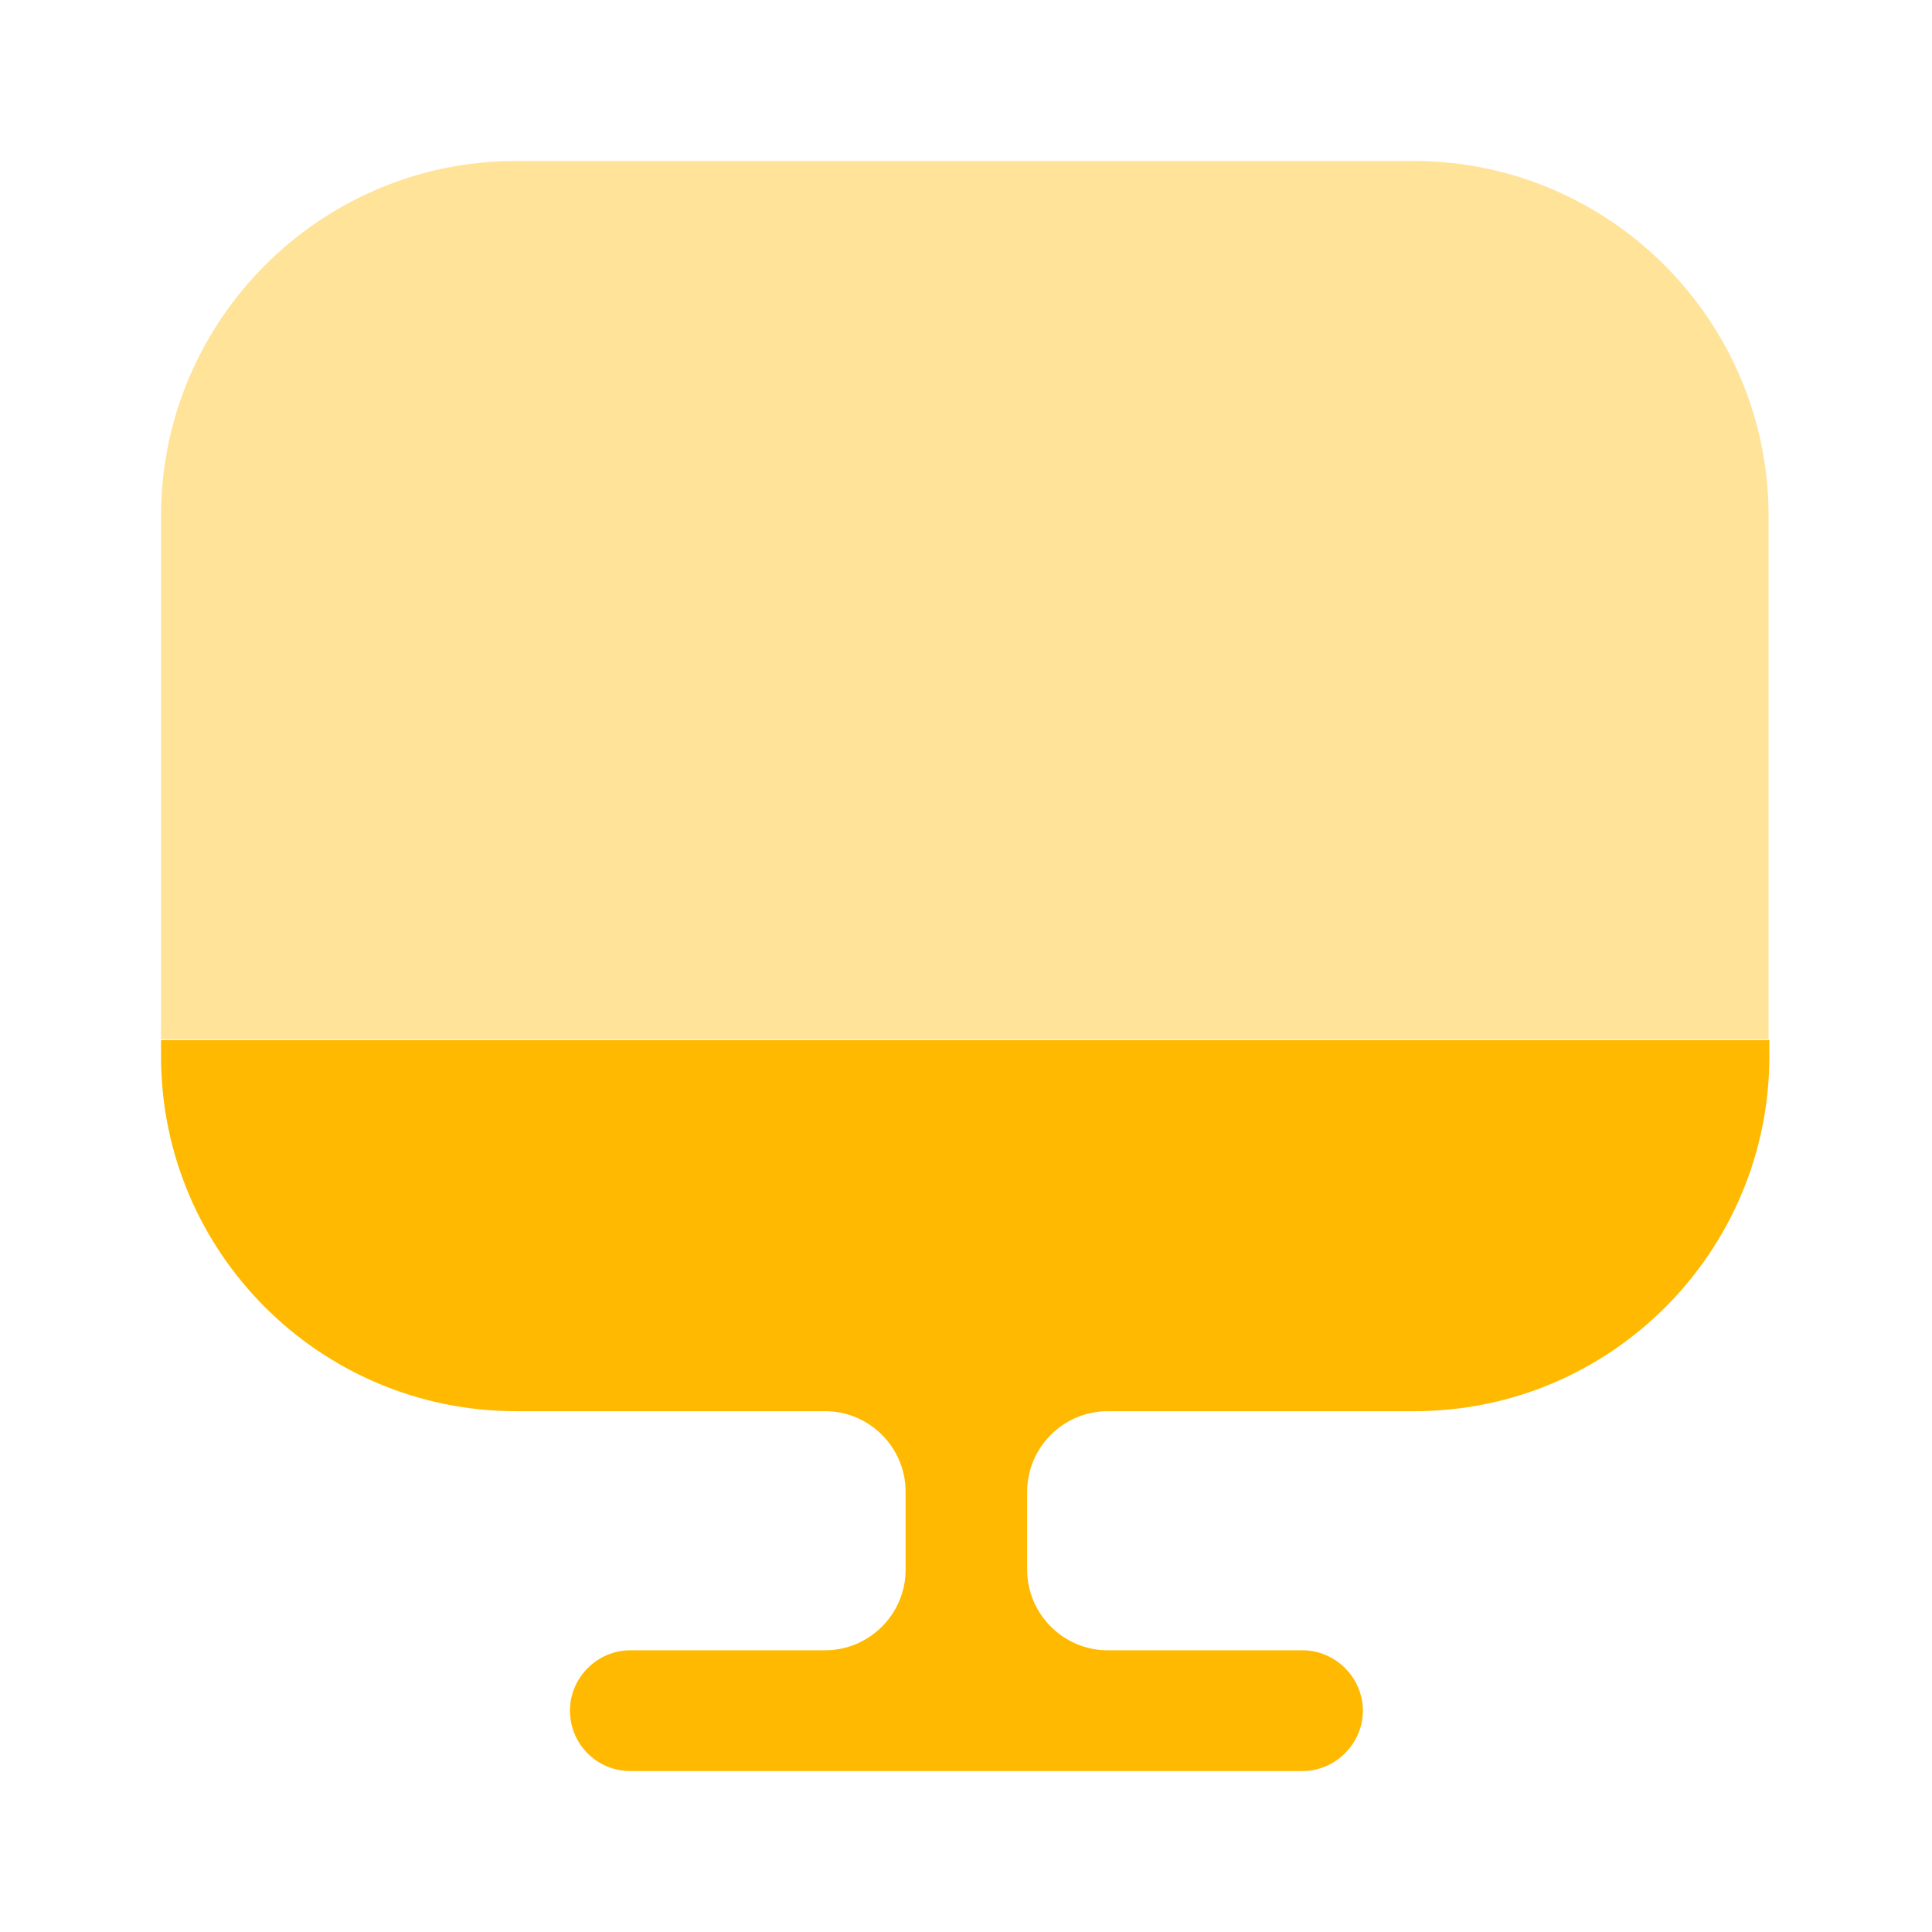
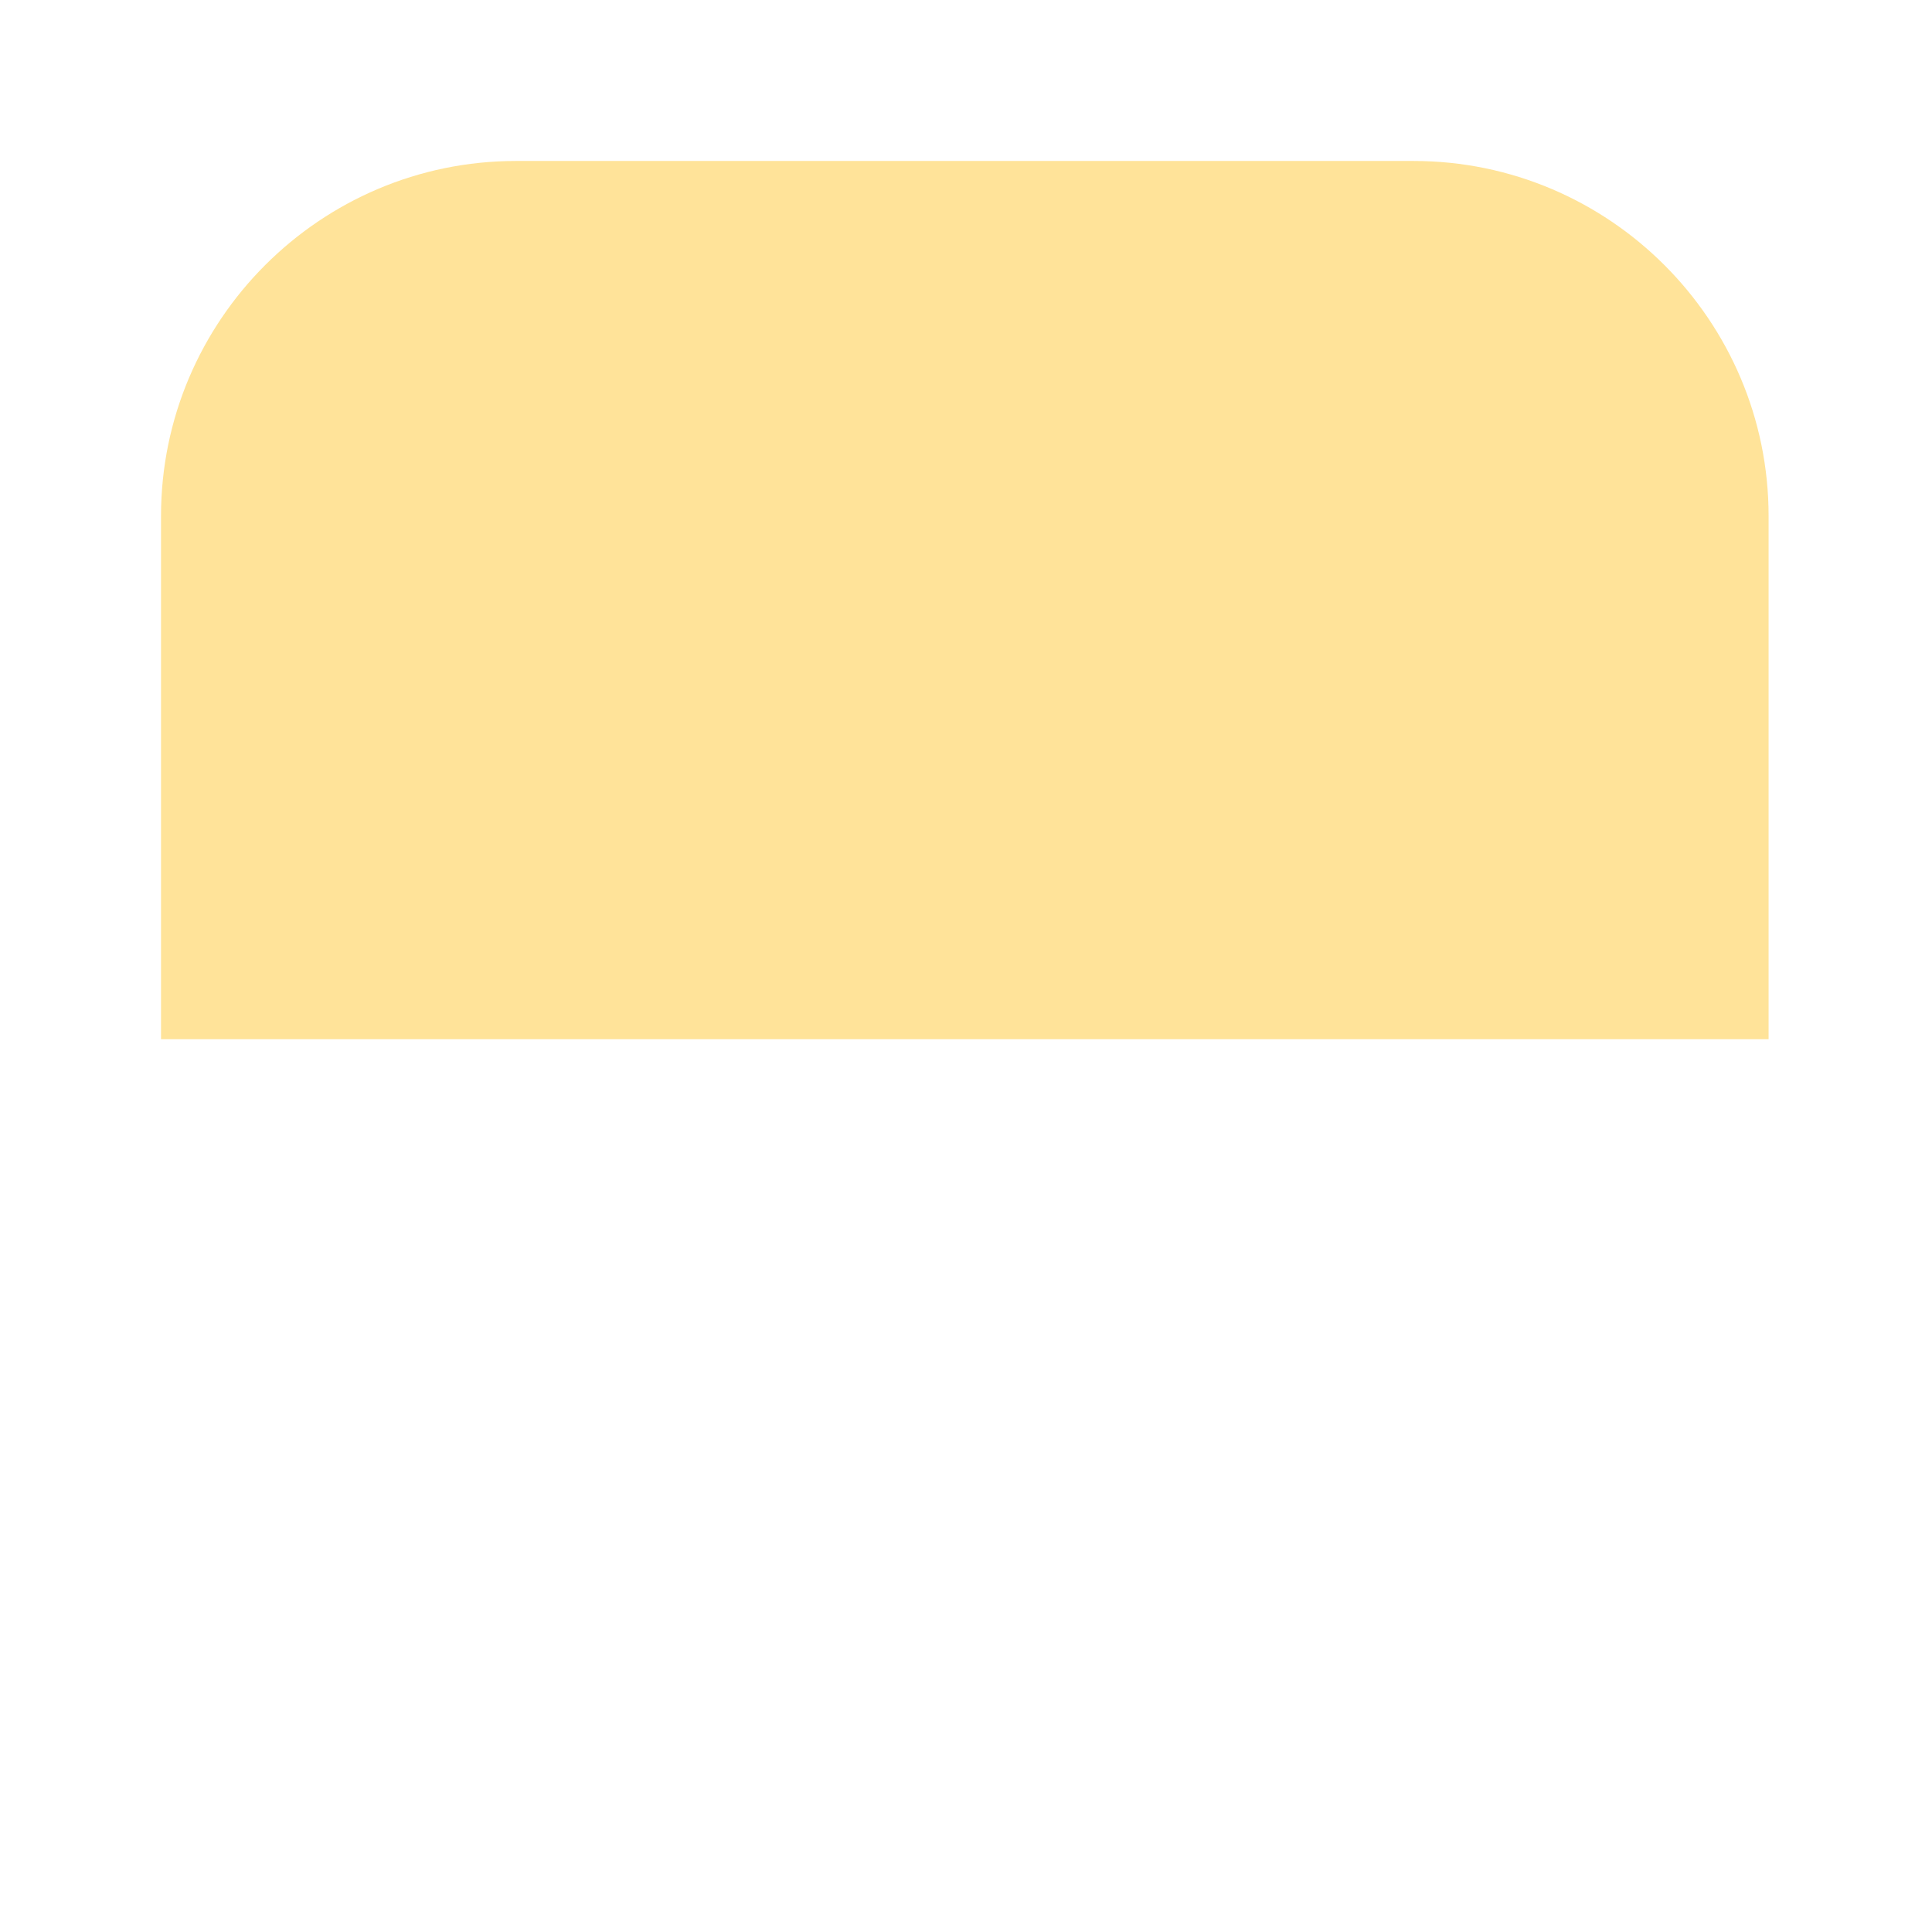
<svg xmlns="http://www.w3.org/2000/svg" width="38" height="38" viewBox="0 0 38 38" fill="none">
  <path opacity="0.4" d="M34.786 10.149V20.44H3.167V10.149C3.167 6.301 6.301 3.166 10.149 3.166H27.803C31.651 3.166 34.786 6.301 34.786 10.149Z" fill="#FFB900" />
-   <path d="M3.167 20.457V20.774C3.167 24.637 6.301 27.756 10.149 27.756H16.229C17.1 27.756 17.812 28.469 17.812 29.34V30.875C17.812 31.746 17.1 32.459 16.229 32.459H12.397C11.748 32.459 11.21 32.997 11.21 33.646C11.21 34.295 11.732 34.834 12.397 34.834H25.618C26.267 34.834 26.806 34.295 26.806 33.646C26.806 32.997 26.267 32.459 25.618 32.459H21.787C20.916 32.459 20.203 31.746 20.203 30.875V29.34C20.203 28.469 20.916 27.756 21.787 27.756H27.819C31.682 27.756 34.801 24.621 34.801 20.774V20.457H3.167Z" fill="#FFB900" />
</svg>